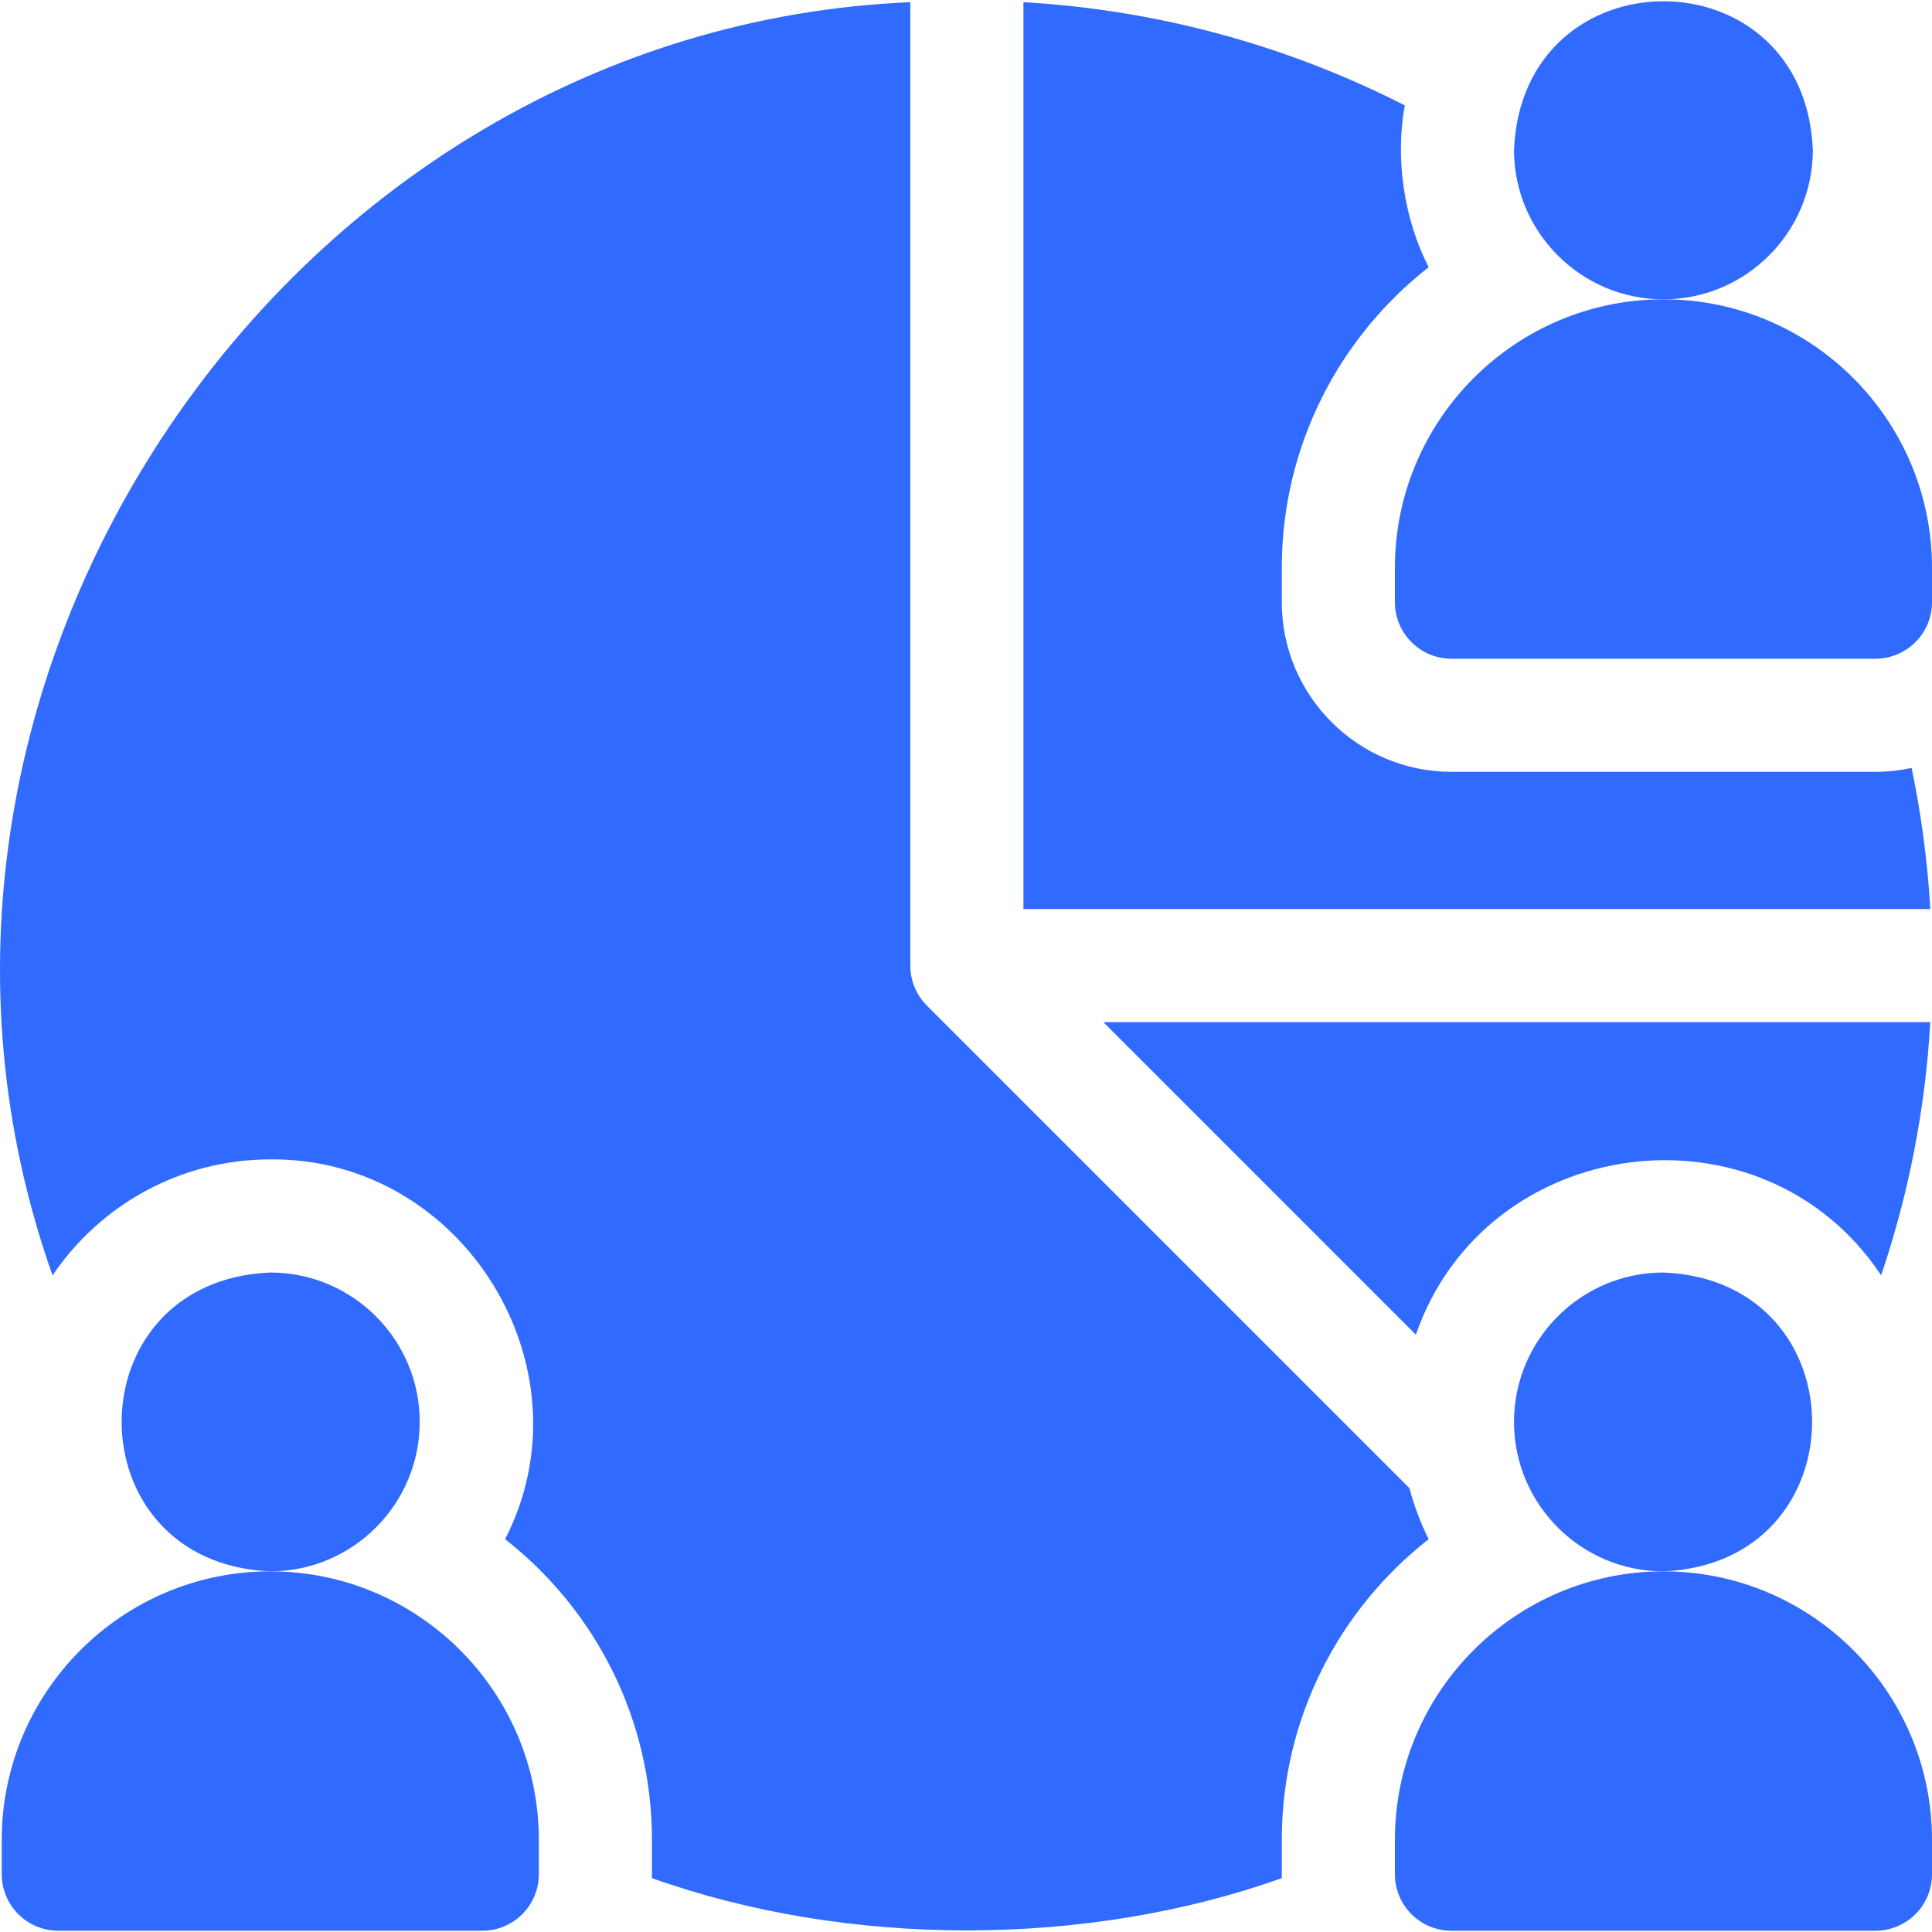
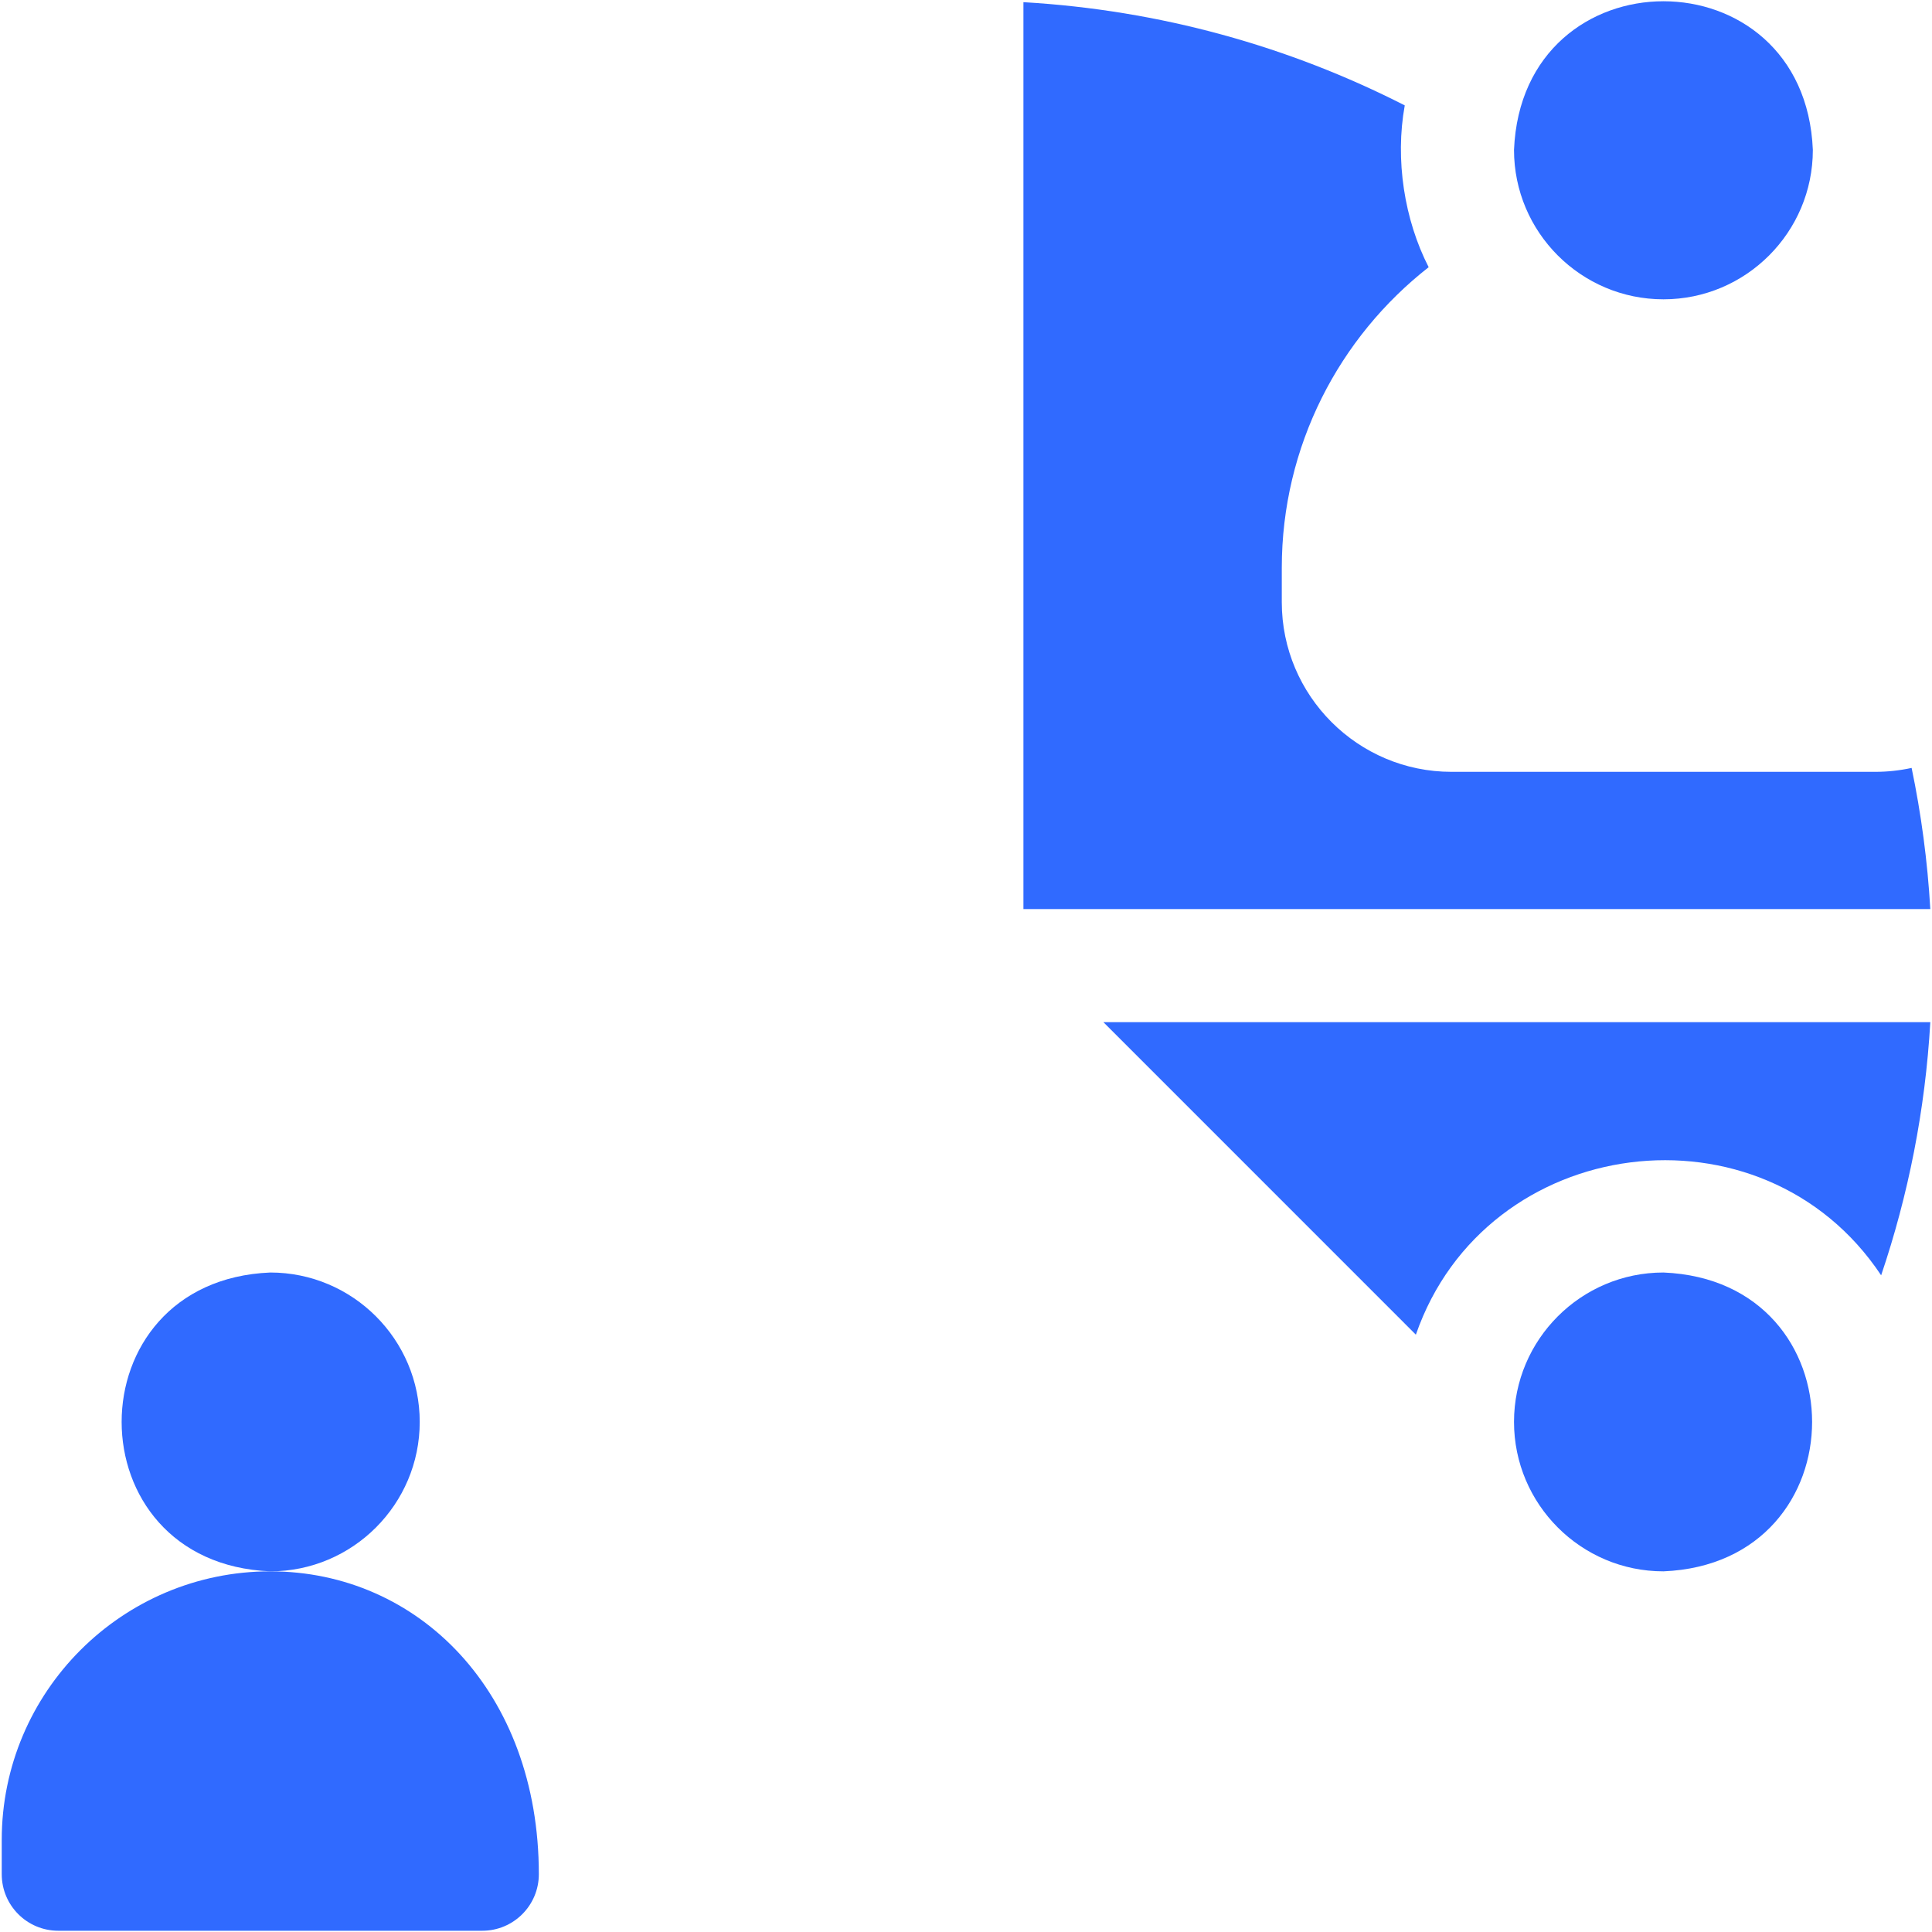
<svg xmlns="http://www.w3.org/2000/svg" width="40" height="40" viewBox="0 0 40 40" fill="none">
  <g clip-path="url(#clip0_817_1260)">
    <path d="M8.69 29.439C8.69 27.733 7.302 26.346 5.596 26.346C1.492 26.516 1.493 32.364 5.596 32.533C7.302 32.533 8.69 31.145 8.69 29.439Z" fill="#306AFF" />
-     <path d="M5.596 32.533C2.53 32.533 0.036 35.027 0.036 38.093V38.803C0.036 39.45 0.56 39.974 1.207 39.974H9.985C10.632 39.974 11.156 39.45 11.156 38.803V38.093C11.156 35.027 8.662 32.533 5.596 32.533V32.533Z" fill="#306AFF" />
+     <path d="M5.596 32.533C2.53 32.533 0.036 35.027 0.036 38.093V38.803C0.036 39.45 0.56 39.974 1.207 39.974H9.985C10.632 39.974 11.156 39.45 11.156 38.803C11.156 35.027 8.662 32.533 5.596 32.533V32.533Z" fill="#306AFF" />
    <path d="M34.44 6.197C36.146 6.197 37.533 4.809 37.533 3.104C37.364 -1.001 31.516 -0.999 31.346 3.104C31.346 4.809 32.734 6.197 34.44 6.197Z" fill="#306AFF" />
-     <path d="M34.44 6.197C31.374 6.197 28.88 8.691 28.88 11.757V12.467C28.88 13.114 29.404 13.638 30.051 13.638H38.829C39.476 13.638 40 13.114 40 12.467V11.757C40 8.691 37.506 6.197 34.44 6.197V6.197Z" fill="#306AFF" />
    <path d="M31.346 29.439C31.346 31.145 32.734 32.533 34.44 32.533C38.544 32.363 38.543 26.515 34.44 26.346C32.734 26.346 31.346 27.733 31.346 29.439Z" fill="#306AFF" />
    <path d="M38.947 26.404C39.509 24.744 39.86 22.986 39.965 21.163H22.845L29.314 27.633C30.763 23.453 36.493 22.712 38.947 26.404Z" fill="#306AFF" />
-     <path d="M26.538 38.093C26.538 35.567 27.729 33.315 29.579 31.867C29.412 31.533 29.278 31.18 29.181 30.811L19.19 20.82C18.971 20.6 18.847 20.303 18.847 19.992V0.045C5.942 0.592 -3.251 14.165 1.088 26.406C2.065 24.958 3.721 24.004 5.596 24.004C9.592 23.965 12.278 28.331 10.457 31.867C12.307 33.315 13.498 35.567 13.498 38.093V38.803C13.498 38.83 13.496 38.857 13.496 38.884C17.543 40.328 22.494 40.328 26.54 38.884C26.54 38.857 26.538 38.83 26.538 38.803V38.093H26.538Z" fill="#306AFF" />
    <path d="M39.578 15.899C39.337 15.951 39.086 15.98 38.829 15.98H30.051C28.114 15.98 26.538 14.404 26.538 12.468V11.757C26.538 9.232 27.729 6.979 29.579 5.532C29.075 4.549 28.88 3.306 29.084 2.182C26.691 0.961 24.019 0.209 21.189 0.045V18.821H39.965C39.907 17.826 39.776 16.85 39.578 15.899V15.899Z" fill="#306AFF" />
-     <path d="M34.44 32.533C31.374 32.533 28.88 35.027 28.88 38.093V38.803C28.88 39.45 29.404 39.974 30.051 39.974H38.829C39.476 39.974 40 39.45 40 38.803V38.093C40 35.027 37.506 32.533 34.44 32.533V32.533Z" fill="#306AFF" />
  </g>
  <defs>
    <clipPath id="clip0_817_1260">
      <rect width="40" height="40" fill="white" />
    </clipPath>
  </defs>
</svg>